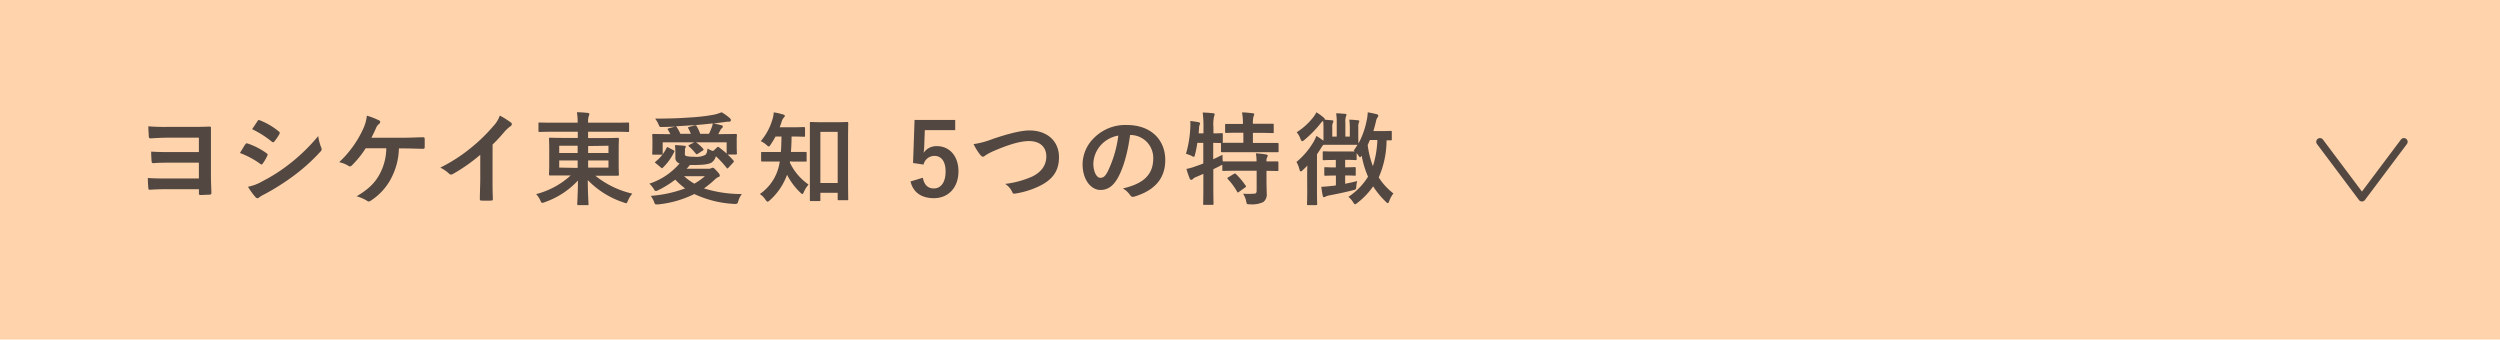
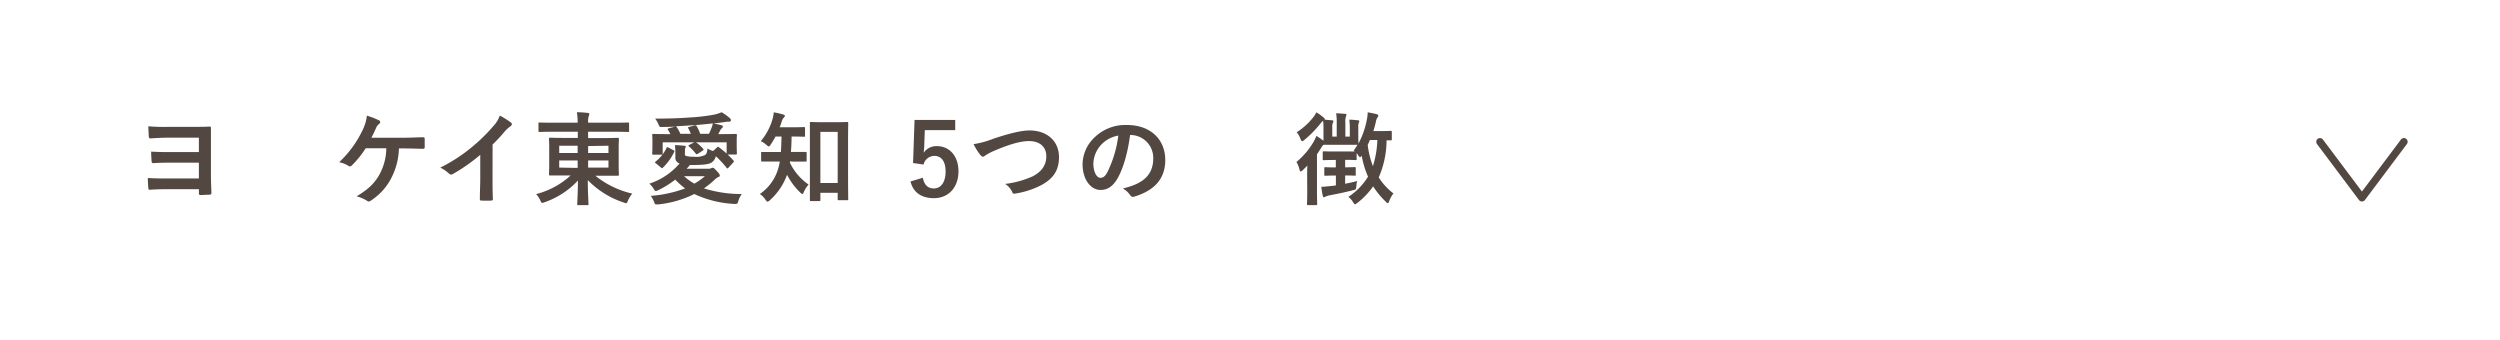
<svg xmlns="http://www.w3.org/2000/svg" viewBox="0 0 670 91">
  <defs>
    <style>.cls-1{fill:#ffd4ac;}.cls-2{fill:none;stroke:#534741;stroke-linecap:round;stroke-linejoin:round;stroke-width:2px;}.cls-3{fill:#534741;}</style>
  </defs>
  <title>btn_2_s</title>
  <g id="レイヤー_2" data-name="レイヤー 2">
    <g id="レイヤー_1-2" data-name="レイヤー 1">
-       <rect class="cls-1" width="670" height="91" />
      <polyline class="cls-2" points="621.75 38 633 53 644.25 38" />
      <path class="cls-3" d="M53.3,36.9H45.1c-1.6,0-3.3.09-4.75.19-.33,0-.46-.16-.49-.62,0-.62-.11-1.75-.11-2.62A52,52,0,0,0,45.1,34h6c1.92,0,3.54,0,4.94-.08.38,0,.52.06.49.35,0,1.16,0,2.68,0,4.46v8c0,1.94.1,3.88.13,4.94,0,.4-.16.48-.59.51-.71,0-1.57.08-2.24.08-.35,0-.52-.08-.52-.32s0-.95,0-1.24H44.88c-1.54,0-3.48.05-4.72.16-.3,0-.41-.16-.41-.52-.08-.81-.13-1.91-.13-2.64,1.81.13,3.24.13,5.4.13H53.3V43.6H45.77c-1.48,0-3.26,0-4.59.13-.46,0-.54-.16-.56-.59-.06-.76-.11-1.7-.11-2.51,1.7.11,3.16.13,5.21.13H53.3Z" />
-       <path class="cls-3" d="M65.74,38.69c.13-.19.27-.33.51-.27a18.84,18.84,0,0,1,5.18,2.64c.19.14.3.24.3.41a.81.81,0,0,1-.11.29,11.2,11.2,0,0,1-1.19,2.05c-.13.17-.24.27-.35.27a.49.49,0,0,1-.32-.16A23.41,23.41,0,0,0,64.3,41C65,39.9,65.41,39.12,65.74,38.69Zm4.37,10A45.13,45.13,0,0,0,77.5,44a49.54,49.54,0,0,0,7.78-7.53,13.56,13.56,0,0,0,.78,3,1.35,1.35,0,0,1,.14.52.88.88,0,0,1-.3.62A49.83,49.83,0,0,1,79,46.89,63.69,63.69,0,0,1,71,52a8.7,8.7,0,0,0-1.56.91.59.59,0,0,1-.44.22.73.73,0,0,1-.54-.32,17.35,17.35,0,0,1-2-2.76A12.29,12.29,0,0,0,70.11,48.7ZM69,32.48c.19-.33.35-.38.68-.22a18.23,18.23,0,0,1,5.07,3,.44.44,0,0,1,.22.35.65.65,0,0,1-.11.35,11.53,11.53,0,0,1-1.38,2,.3.3,0,0,1-.27.17.67.67,0,0,1-.4-.19,26.15,26.15,0,0,0-5.24-3.32Z" />
      <path class="cls-3" d="M106.91,39.77A18.16,18.16,0,0,1,104.72,48a15.79,15.79,0,0,1-5.34,5.77.93.93,0,0,1-.57.22.71.71,0,0,1-.46-.19,10.24,10.24,0,0,0-2.78-1.19c3.13-1.86,4.83-3.51,6.1-5.8a15,15,0,0,0,1.86-7.07H98a26,26,0,0,1-3.75,4.64.71.71,0,0,1-.46.22.68.68,0,0,1-.38-.14,8,8,0,0,0-2.51-1,28.37,28.37,0,0,0,6.37-8.8A11.18,11.18,0,0,0,98.32,31a19.71,19.71,0,0,1,3.24,1.25.47.47,0,0,1,.33.45.63.63,0,0,1-.3.52,2.61,2.61,0,0,0-.81,1.1c-.41.95-.89,1.92-1.24,2.59h8.66c1.68,0,3.48-.1,5.19-.13.32,0,.43.13.43.49,0,.72,0,1.45,0,2.18,0,.27-.11.43-.38.43-1.11,0-3.29-.1-4.94-.1Z" />
      <path class="cls-3" d="M132,47.67c0,1.87,0,3.46.09,5.62,0,.35-.11.46-.41.46a24.32,24.32,0,0,1-2.7,0c-.29,0-.4-.11-.38-.43,0-2,.11-3.7.11-5.54V41.49a46.74,46.74,0,0,1-7.42,5.19.78.78,0,0,1-.41.1.75.75,0,0,1-.56-.27A10,10,0,0,0,118,44.92a43.12,43.12,0,0,0,8.5-5.53,45.19,45.19,0,0,0,5.75-5.64,7.77,7.77,0,0,0,1.7-2.78,22.92,22.92,0,0,1,3,1.89.45.45,0,0,1,.22.4.74.74,0,0,1-.38.59,9.2,9.2,0,0,0-1.62,1.49,41.46,41.46,0,0,1-3.16,3.4Z" />
      <path class="cls-3" d="M147.93,35.31c-2.35,0-3.16.06-3.32.06s-.3,0-.3-.3V33.13c0-.27,0-.3.3-.3s1,.05,3.32.05h6.88a14.78,14.78,0,0,0-.21-2.8c1,0,2,.08,2.91.18.27,0,.43.17.43.27a1.4,1.4,0,0,1-.16.6,5,5,0,0,0-.16,1.75H165c2.35,0,3.16-.05,3.32-.05s.28,0,.28.3v1.94c0,.27,0,.3-.28.3s-1-.06-3.32-.06h-7.39V37h4.18c2.65,0,3.59-.06,3.75-.06s.33,0,.33.33-.06.86-.06,2.54v4.45c0,1.67.06,2.38.06,2.54s0,.29-.33.29-1.1,0-3.75,0h-2.24a24.41,24.41,0,0,0,9.91,4.8,7.06,7.06,0,0,0-1.16,1.87c-.22.51-.3.7-.51.7a2.35,2.35,0,0,1-.63-.19,23.58,23.58,0,0,1-9.63-6c0,3.32.19,6,.19,6.4s0,.3-.3.3H155c-.27,0-.3,0-.3-.3s.17-3,.19-6.29A22,22,0,0,1,146,54.18a2.43,2.43,0,0,1-.65.19c-.22,0-.32-.16-.54-.65a6.21,6.21,0,0,0-1.13-1.7,21.69,21.69,0,0,0,9.26-5h-1.76c-2.64,0-3.59,0-3.75,0s-.3,0-.3-.29.06-.87.06-2.54V39.77c0-1.68-.06-2.38-.06-2.54s0-.33.3-.33,1.11.06,3.75.06h3.67V35.31ZM154.81,41V39.06h-4.94V41Zm0,4V43h-4.94v1.91Zm2.81-5.86V41h5.45V39.06ZM163.07,43h-5.45v1.91h5.45Z" />
      <path class="cls-3" d="M183.54,41.12c0,.4.05.62.48.72a9,9,0,0,0,2,.17,5.47,5.47,0,0,0,2.92-.46c.45-.27.59-.89.67-1.76a5.08,5.08,0,0,0,1.51.68l1.08-1c.19-.19.27-.16.49,0,.65.49,1.37,1.06,2.05,1.68v-3h-8.21a9.59,9.59,0,0,1,1.95,1.76c.1.13.13.27-.08.4l-1.41.92c-.21.13-.35.16-.48,0a13.55,13.55,0,0,0-1.89-2c-.14-.13-.14-.24,0-.35l1.46-.73H177.6v3c0,.24-.06.3-.3.3h-2.21c-.24,0-.3-.06-.3-.3s.06-.4.06-2.67v-1c0-.78-.06-1.13-.06-1.27s.06-.32.3-.32,1.08.05,3.56.05h1a8.21,8.21,0,0,0-.64-1.13c-.14-.22-.11-.33.16-.41l1.73-.46c-1.41.06-2.65.09-3.65.09-.4,0-.48,0-.67-.46a7.36,7.36,0,0,0-1-1.78c3.64,0,6.64-.11,9.2-.3a51.86,51.86,0,0,0,6.24-.7,10.51,10.51,0,0,0,2.37-.71,13.48,13.48,0,0,1,2.19,1.57.74.74,0,0,1,.3.59.44.44,0,0,1-.46.38,3.27,3.27,0,0,0-.57,0l-1.16.16c-.84.11-1.62.22-2.51.32a15.92,15.92,0,0,1,2.21.49c.22,0,.33.16.33.32a.63.63,0,0,1-.27.46,2,2,0,0,0-.43.57c-.17.35-.33.65-.52,1h1.11c2.51,0,3.43-.05,3.56-.05s.33.05.33.32-.06.49-.06,1.11v1.13c0,2.27.06,2.57.06,2.7s-.06.27-.33.27H195A17.49,17.49,0,0,1,196.55,43c.19.21.13.35,0,.51L195.17,45c-.19.19-.27.19-.43,0a25.58,25.58,0,0,0-2.89-3.13,2.83,2.83,0,0,1-1.29,1.78c-.87.41-2.22.57-4.78.57h-.89c-.3.38-.6.73-.89,1h5.66a1.85,1.85,0,0,0,1-.16,1,1,0,0,1,.37-.11c.22,0,.44.19,1.06.87s.81.91.81,1.21-.14.32-.41.43a3.57,3.57,0,0,0-1,.73,25,25,0,0,1-2.83,2.3A33.88,33.88,0,0,0,198.79,52a6.74,6.74,0,0,0-1,2.16c-.14.35-.25.49-.63.49a2.75,2.75,0,0,1-.43,0A28.62,28.62,0,0,1,186.07,52a28.19,28.19,0,0,1-9.69,2.78,4.75,4.75,0,0,1-.48,0c-.3,0-.38-.1-.49-.35a7.28,7.28,0,0,0-1-1.94,33.46,33.46,0,0,0,9.2-2,19.78,19.78,0,0,1-2.64-2.35,26.13,26.13,0,0,1-4.75,2.92,1.36,1.36,0,0,1-.46.13c-.16,0-.3-.1-.43-.35a7.4,7.4,0,0,0-1.3-1.62,18,18,0,0,0,8.1-5.42A1.55,1.55,0,0,1,181,42.11v-1a17.88,17.88,0,0,0-.11-2.21c.9,0,1.71.08,2.49.16.35,0,.4.13.4.24a.44.44,0,0,1-.1.32c-.11.17-.11.36-.11.95Zm-3-.84c.21.11.24.22.16.4a14.61,14.61,0,0,1-3,4.21c-.14.11-.22.19-.3.19a.42.42,0,0,1-.24-.16l-1.46-1.21c-.22-.19-.22-.25,0-.41a10.24,10.24,0,0,0,2.94-3.67c.11-.21.16-.27.41-.13ZM190,35.85a14.53,14.53,0,0,0,.62-1.4,6.08,6.08,0,0,0,.41-1.38c-1.7.19-3.54.38-5.27.49s-3.24.21-4.67.29a.46.46,0,0,1,.25.19,11.32,11.32,0,0,1,1,1.81h2.8a10.32,10.32,0,0,0-.7-1.48c-.08-.16-.05-.27.19-.33l1.62-.46c.24,0,.3,0,.4.14a11.39,11.39,0,0,1,1,2.13Zm-6.67,11.37a15.43,15.43,0,0,0,2.76,2,18.57,18.57,0,0,0,2.83-2Z" />
      <path class="cls-3" d="M211.7,43.25a1.29,1.29,0,0,1,0,.35,14.94,14.94,0,0,0,5,5.86,7.44,7.44,0,0,0-1.27,2c-.16.37-.26.54-.4.54s-.3-.14-.57-.41a17.81,17.81,0,0,1-3.53-4.75,16.76,16.76,0,0,1-4.67,6.88c-.25.22-.41.33-.54.33s-.35-.19-.57-.51A4.8,4.8,0,0,0,203.63,52a12.55,12.55,0,0,0,5.16-7.7c.08-.32.13-.67.19-1h-1.43c-2.3,0-3.08,0-3.24,0s-.33,0-.33-.32V41c0-.25,0-.27.33-.27s.94,0,3.24,0h1.72c.11-1.27.14-2.67.17-4.13h-1.6c-.4.73-.83,1.46-1.29,2.13-.22.36-.35.52-.51.52s-.33-.14-.63-.41a5.55,5.55,0,0,0-1.53-1,16,16,0,0,0,3.18-6,7.55,7.55,0,0,0,.3-1.73,17.69,17.69,0,0,1,2.51.57c.3.08.46.19.46.38s-.08.27-.25.45a2.26,2.26,0,0,0-.56,1c-.16.52-.35,1.06-.57,1.6h3.19c2.34,0,3.13-.06,3.29-.06s.32,0,.32.3v2c0,.27,0,.3-.32.3s-1-.06-3.29-.06c0,1.41-.06,2.78-.17,4.13h.65c2.32,0,3.11,0,3.27,0s.29,0,.29.27v2c0,.3,0,.32-.29.32s-.95,0-3.27,0Zm5.65,10.63c-.27,0-.3,0-.3-.29s0-1.65,0-8.13V39.17c0-4.51,0-6,0-6.21s0-.27.3-.27.89.06,2.94.06h3.78c2.08,0,2.78-.06,2.94-.06s.32,0,.32.27-.05,1.68-.05,5.4v7c0,6.34.05,7.8.05,8s0,.3-.32.3H224.8c-.27,0-.3,0-.3-.3V51.67h-4.64v1.92c0,.27,0,.29-.3.29Zm2.51-4.83h4.64V35.34h-4.64Z" />
      <path class="cls-3" d="M256,34.88h-8.15L247.7,39c0,.62-.09,1.35-.17,1.94a4.18,4.18,0,0,1,3.54-1.78c3.4,0,5.8,2.67,5.8,6.75,0,4.34-2.7,7.2-6.58,7.2-3.24,0-5.54-1.45-6.27-4.48l3.3-1c.38,2,1.43,2.87,2.94,2.87,1.94,0,3.16-1.68,3.16-4.54,0-2.67-1.11-4.18-3-4.18a3,3,0,0,0-2.91,2.32l-2.81-.41.4-11.55H256Z" />
      <path class="cls-3" d="M266.16,37.2c4.16-1.4,7.53-2.24,9.72-2.24,4.83,0,7.93,2.92,7.93,7.15,0,3.54-1.53,5.78-4.75,7.51a22.86,22.86,0,0,1-6.85,2.24c-.54.11-.76.08-.95-.43a5,5,0,0,0-1.89-2.14,25.31,25.31,0,0,0,7.32-2c2.29-1.16,3.72-2.89,3.72-5.37s-1.64-4.11-4.64-4.11c-2.43,0-5.64,1-9.74,2.78a17.76,17.76,0,0,0-1.87,1c-.38.33-.59.41-.73.41s-.48-.16-.78-.57a16,16,0,0,1-1.73-2.8A24.13,24.13,0,0,0,266.16,37.2Z" />
      <path class="cls-3" d="M302.87,36.18c-.62,4.58-1.75,8.8-3.37,11.63-1.16,2-2.57,3.1-4.59,3.1-2.38,0-4.78-2.53-4.78-6.93a10,10,0,0,1,3.05-7A11.81,11.81,0,0,1,302,33.5c6.48,0,10.29,4,10.29,9.37,0,5-2.84,8.18-8.32,9.83-.56.16-.81,0-1.16-.49a5.59,5.59,0,0,0-1.89-1.7c4.56-1.08,8.15-3,8.15-8.07a6.13,6.13,0,0,0-6-6.26Zm-7.75,2.61a7.81,7.81,0,0,0-2.1,5c0,2.48,1,3.86,1.83,3.86s1.3-.35,2-1.65a30.82,30.82,0,0,0,2.86-9.66A8.18,8.18,0,0,0,295.12,38.79Z" />
-       <path class="cls-3" d="M339.42,48.51c0,1.24.06,2.4.06,3.35a2.48,2.48,0,0,1-.92,2.29,7,7,0,0,1-3.59.6c-.81,0-.84,0-1-.84a5.66,5.66,0,0,0-.83-2,21.39,21.39,0,0,0,2.88,0c.6,0,.76-.24.76-.84V45.76h-5.32c-2.56,0-3.42.05-3.59.05s-.29,0-.29-.29V44.14a4.66,4.66,0,0,1-.52.27c-.59.32-1.24.62-1.89.94v4.51c0,3.08.06,4.62.06,4.75s0,.3-.33.3h-2.16c-.26,0-.29,0-.29-.3s.05-1.67.05-4.72V46.6l-1.89.81a2.66,2.66,0,0,0-.89.53.65.65,0,0,1-.46.25c-.19,0-.29-.06-.4-.3a21.86,21.86,0,0,1-.89-2.62,13.76,13.76,0,0,0,2.51-.73c.67-.21,1.35-.46,2-.73V38.28h-1.59a28.51,28.51,0,0,1-.62,3.11c-.11.45-.16.64-.33.64a1.64,1.64,0,0,1-.62-.27,9.7,9.7,0,0,0-1.48-.54A29.35,29.35,0,0,0,319,34.15a12.63,12.63,0,0,0,0-1.73c.7.08,1.51.19,2.18.33.33.08.43.16.43.32a.89.89,0,0,1-.13.43,3.28,3.28,0,0,0-.14.92l-.1,1.32h1.29V34.23a29.08,29.08,0,0,0-.21-4.07,27.38,27.38,0,0,1,2.78.19c.27,0,.43.13.43.27a1.48,1.48,0,0,1-.16.56,10.71,10.71,0,0,0-.17,3v1.56c1.49,0,2.06-.05,2.19-.05.3,0,.32,0,.32.27V38c0,.16,0,.24-.08.27.22,0,1.14,0,3.59,0h2v-2.7H332c-2.41,0-3.19.06-3.35.06s-.32,0-.32-.3V33.5c0-.27,0-.29.32-.29s.94,0,3.35,0h1.1a15.24,15.24,0,0,0-.24-3.08c1.05,0,1.89.11,2.84.22.26,0,.43.11.43.27a1.26,1.26,0,0,1-.17.54,6.51,6.51,0,0,0-.18,2h1.89c2.42,0,3.23,0,3.4,0s.29,0,.29.29v1.92c0,.27,0,.3-.29.3s-1-.06-3.4-.06h-1.89v2.7h3c2.56,0,3.45,0,3.59,0s.29,0,.29.27V40.5c0,.26,0,.29-.29.29s-1,0-3.59,0h-7.62c-2.59,0-3.48,0-3.64,0s-.3,0-.3-.29V38.58c0-.14,0-.19.06-.24l-2.14-.06v4.4c.79-.38,1.62-.75,2.49-1.21,0,.51,0,1.18.08,1.78h.13c.17,0,1,0,3.59,0h5.32a10.09,10.09,0,0,0-.19-2.16,23.78,23.78,0,0,1,2.76.3c.27.05.43.19.43.32a.85.85,0,0,1-.16.46,2.05,2.05,0,0,0-.17,1.08c2,0,2.76,0,2.89,0s.3,0,.3.29v2c0,.27,0,.29-.3.29l-2.89-.05Zm-8.77-1.89c.3-.16.38-.16.57,0a21.93,21.93,0,0,1,2.62,3.13c.16.24.13.3-.17.51l-1.62,1.16c-.16.11-.24.17-.32.17s-.13-.08-.19-.22A16.5,16.5,0,0,0,329.06,48c-.19-.25-.16-.3.13-.49Z" />
      <path class="cls-3" d="M350.32,47.32c0-.83,0-2,.05-2.94-.41.41-.81.84-1.24,1.22-.25.24-.41.35-.54.35s-.25-.19-.35-.6a7.18,7.18,0,0,0-.79-1.94,20.41,20.41,0,0,0,4.65-5.51,13.43,13.43,0,0,0,.7-1.48c.73.46,1.24.81,1.89,1.29,0-.37,0-.86,0-1.56V34.21a12.4,12.4,0,0,0-.1-1.81,2.57,2.57,0,0,0-.7.7,29.29,29.29,0,0,1-4.32,4.4c-.27.21-.44.35-.57.35s-.32-.22-.49-.65a5.2,5.2,0,0,0-1-1.75A17.82,17.82,0,0,0,352,31.37a7.25,7.25,0,0,0,.78-1.27,12.18,12.18,0,0,1,1.92,1.38c.22.19.35.3.35.49a.13.13,0,0,1,0,.1l1.92.17c.24,0,.38.1.38.24a1.14,1.14,0,0,1-.16.48,2.77,2.77,0,0,0-.14,1.19v2.46h1.19v-3.7a13.27,13.27,0,0,0-.16-2.54c1,0,1.54.08,2.4.14.24,0,.38.11.38.24s-.11.3-.16.49a4.89,4.89,0,0,0-.14,1.67v3.7h1.19v-2.4a16.82,16.82,0,0,0-.14-2.14,23,23,0,0,1,2.32.17c.25,0,.36.1.36.26a.81.81,0,0,1-.14.41,3.24,3.24,0,0,0-.13,1.27v2c0,1.4.05,2.13.05,2.29a22.19,22.19,0,0,0,2.21-6.23,11.69,11.69,0,0,0,.27-2.13c.79.1,1.81.35,2.38.48.3.11.46.22.46.38a.87.87,0,0,1-.25.54,3.44,3.44,0,0,0-.43,1.24c-.19.81-.4,1.59-.65,2.38h1.95c1.94,0,2.54-.06,2.7-.06s.29,0,.29.33v1.91c0,.27,0,.3-.29.3-.11,0-.41,0-1.11,0a25.1,25.1,0,0,1-2.1,9.94,16.61,16.61,0,0,0,3.94,4.29,7.57,7.57,0,0,0-1.11,2c-.13.4-.24.59-.4.59s-.3-.13-.54-.37A22.66,22.66,0,0,1,368,49.94a19.89,19.89,0,0,1-4.26,4.46c-.3.21-.46.35-.59.35s-.27-.17-.49-.52a5.77,5.77,0,0,0-1.29-1.48,17.28,17.28,0,0,0,5.26-5.4,25.17,25.17,0,0,1-1.7-5.64c-.22.3-.33.43-.43.43s-.27-.16-.49-.54a4.63,4.63,0,0,0-.43-.54V42.6c0,.27,0,.3-.3.3s-.78-.06-2.59-.06h-.19v2c1.81,0,2.38-.06,2.54-.06s.3,0,.3.3v1.7c0,.27,0,.3-.3.3s-.73-.06-2.54-.06v2.22c1-.19,2.13-.43,3.24-.73a6.29,6.29,0,0,0-.24,1.38c-.08.89-.08.89-.89,1.08-2,.54-4.3,1-6.21,1.37a4.37,4.37,0,0,0-1.16.35.81.81,0,0,1-.43.16c-.14,0-.25-.1-.33-.48-.16-.68-.24-1.35-.38-2.3,1-.05,1.89-.13,2.73-.24.38,0,.76-.08,1.19-.16V47.05h-.25c-1.83,0-2.4.06-2.56.06s-.3,0-.3-.3v-1.7c0-.27,0-.3.3-.3s.73.06,2.56.06H358v-2h-.49c-1.91,0-2.54.06-2.7.06s-.32,0-.32-.3V40.85c0-.27,0-.3.32-.3s.79.05,2.7.05h3.16c1.4,0,2.08,0,2.4,0l-.27-.25c.35-.51.68-1,1-1.54-.24,0-.91,0-2.83,0h-3.24c-1.92,0-2.59,0-2.75,0s-.19,0-.27,0a2.53,2.53,0,0,0-.6.76c-.35.56-.73,1.16-1.16,1.78v10c0,2.16.06,3.19.06,3.32s0,.3-.3.3h-2.13c-.27,0-.3,0-.3-.3s.06-1.16.06-3.32Zm16.81-9.79c-.19.45-.38.89-.59,1.32a24.51,24.51,0,0,0,1.4,5.67,25.81,25.81,0,0,0,1.19-7Z" />
    </g>
  </g>
</svg>